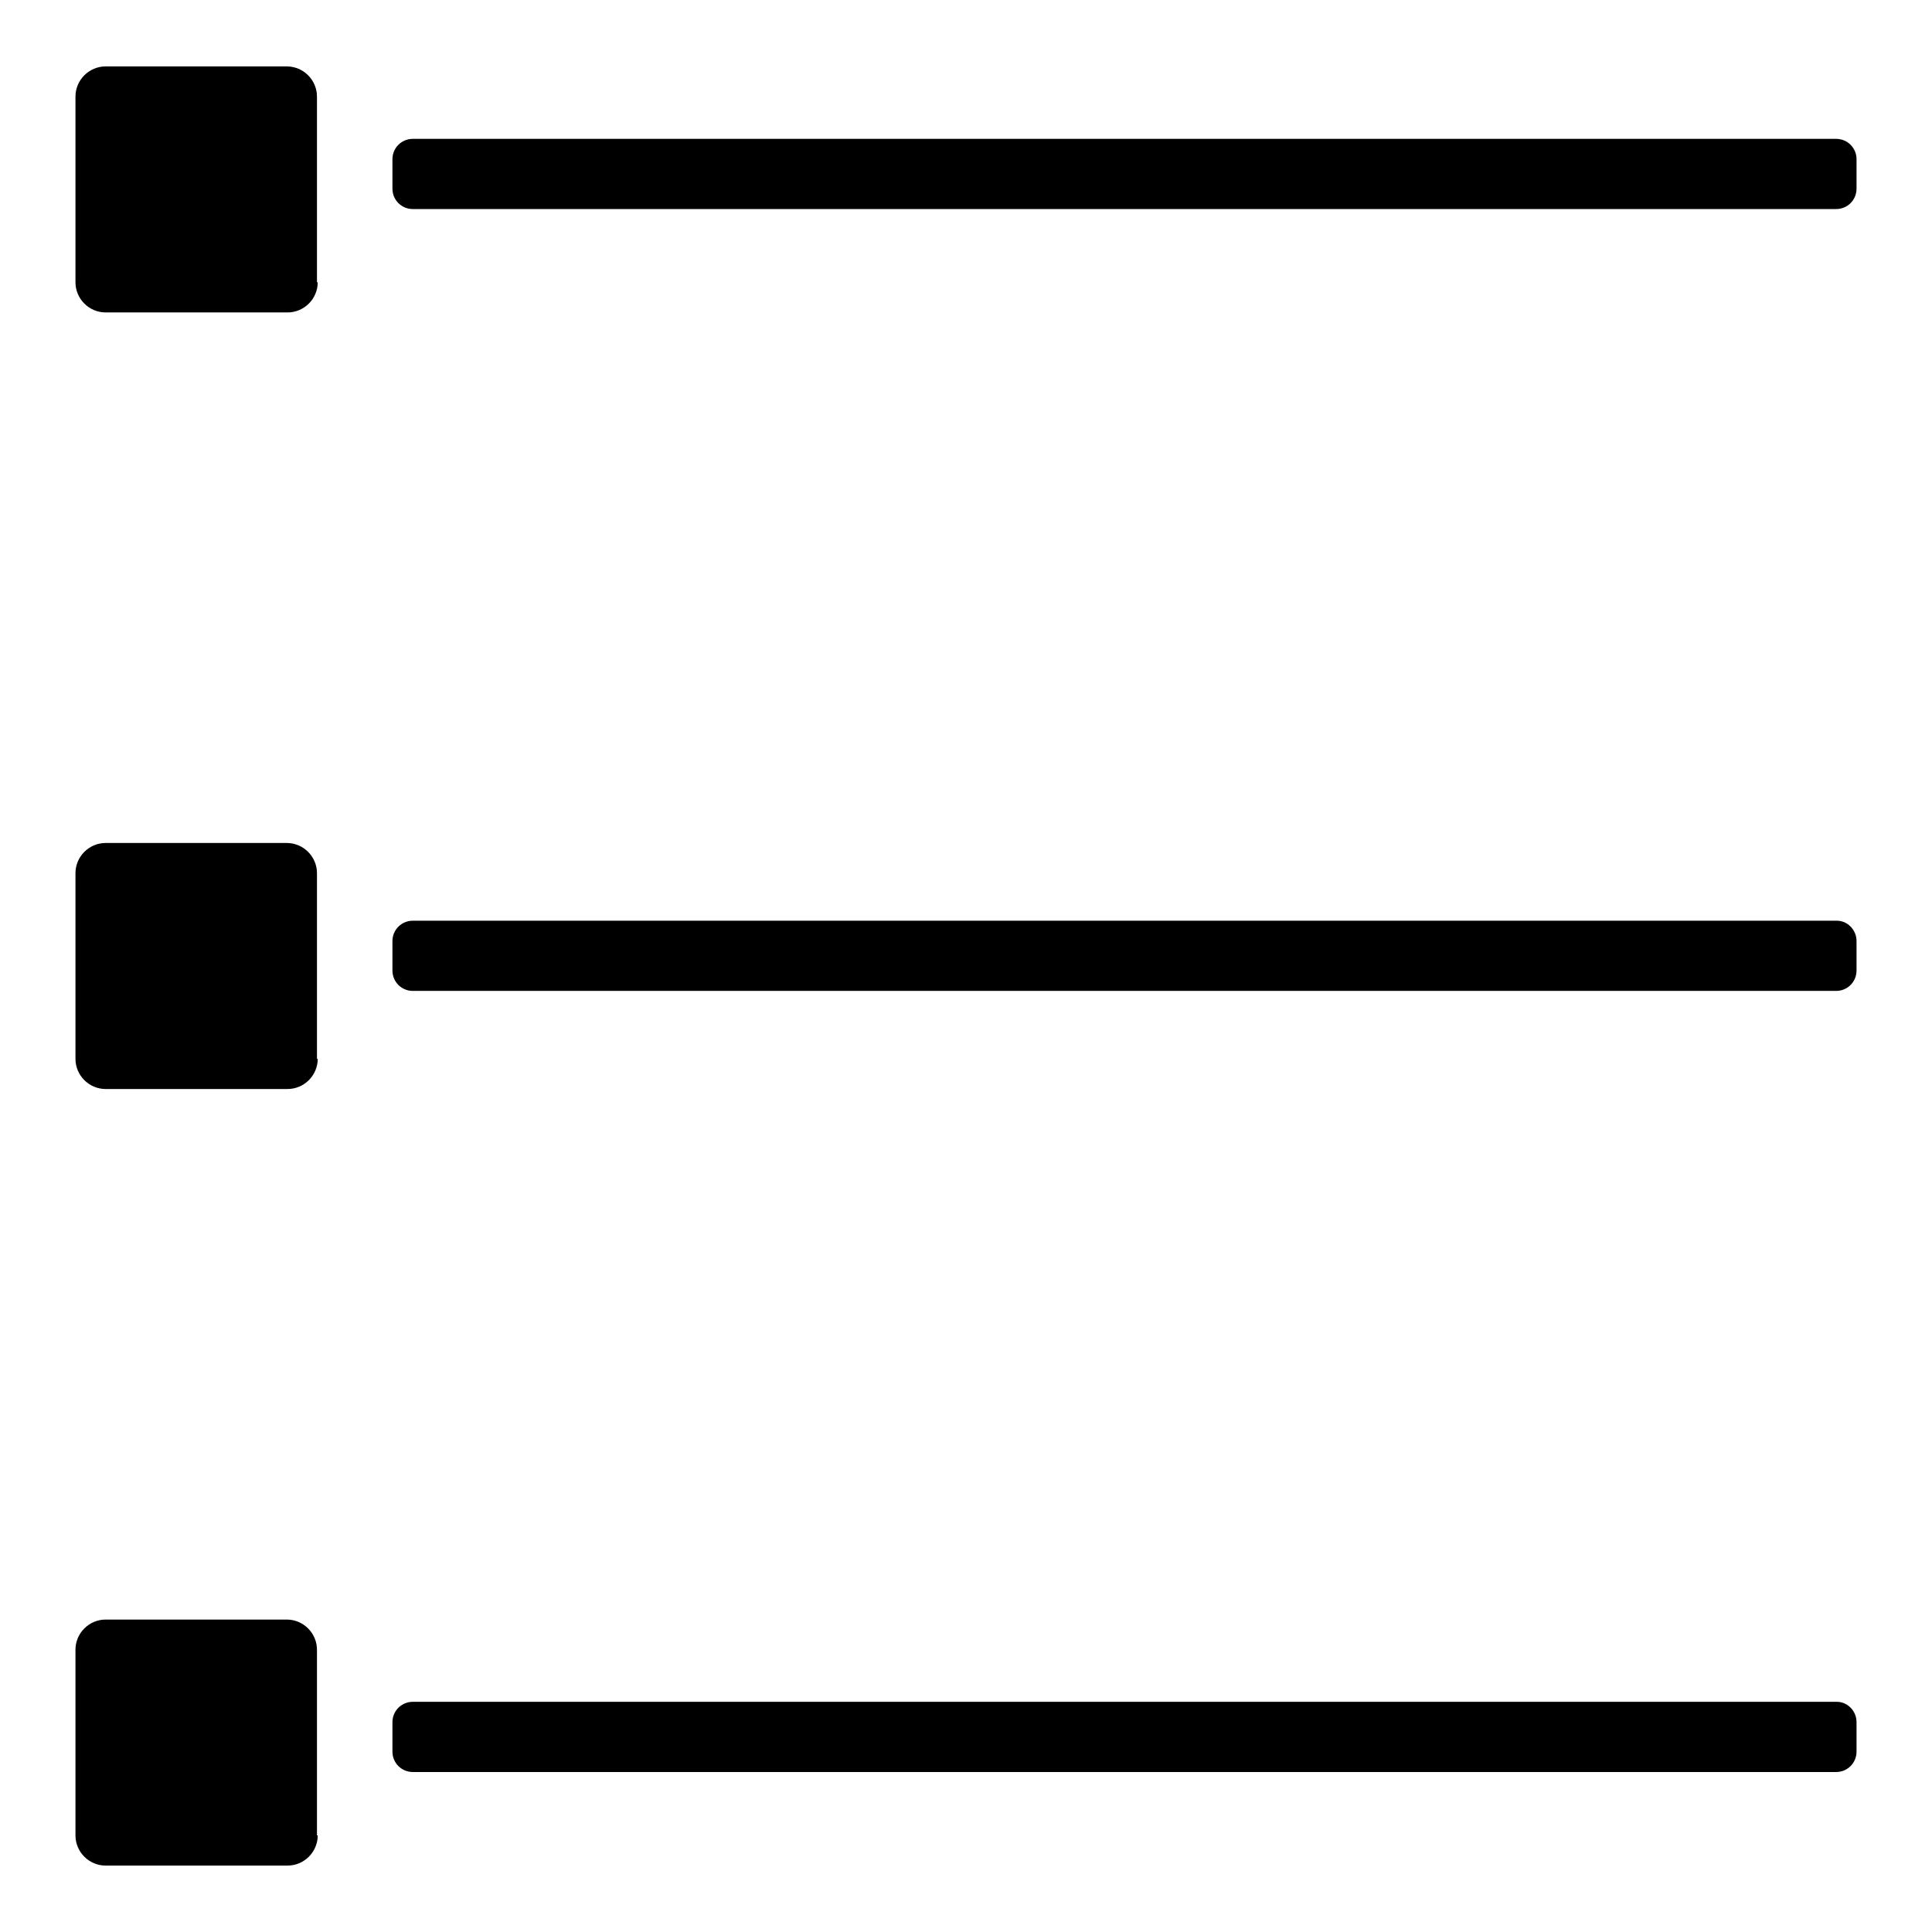
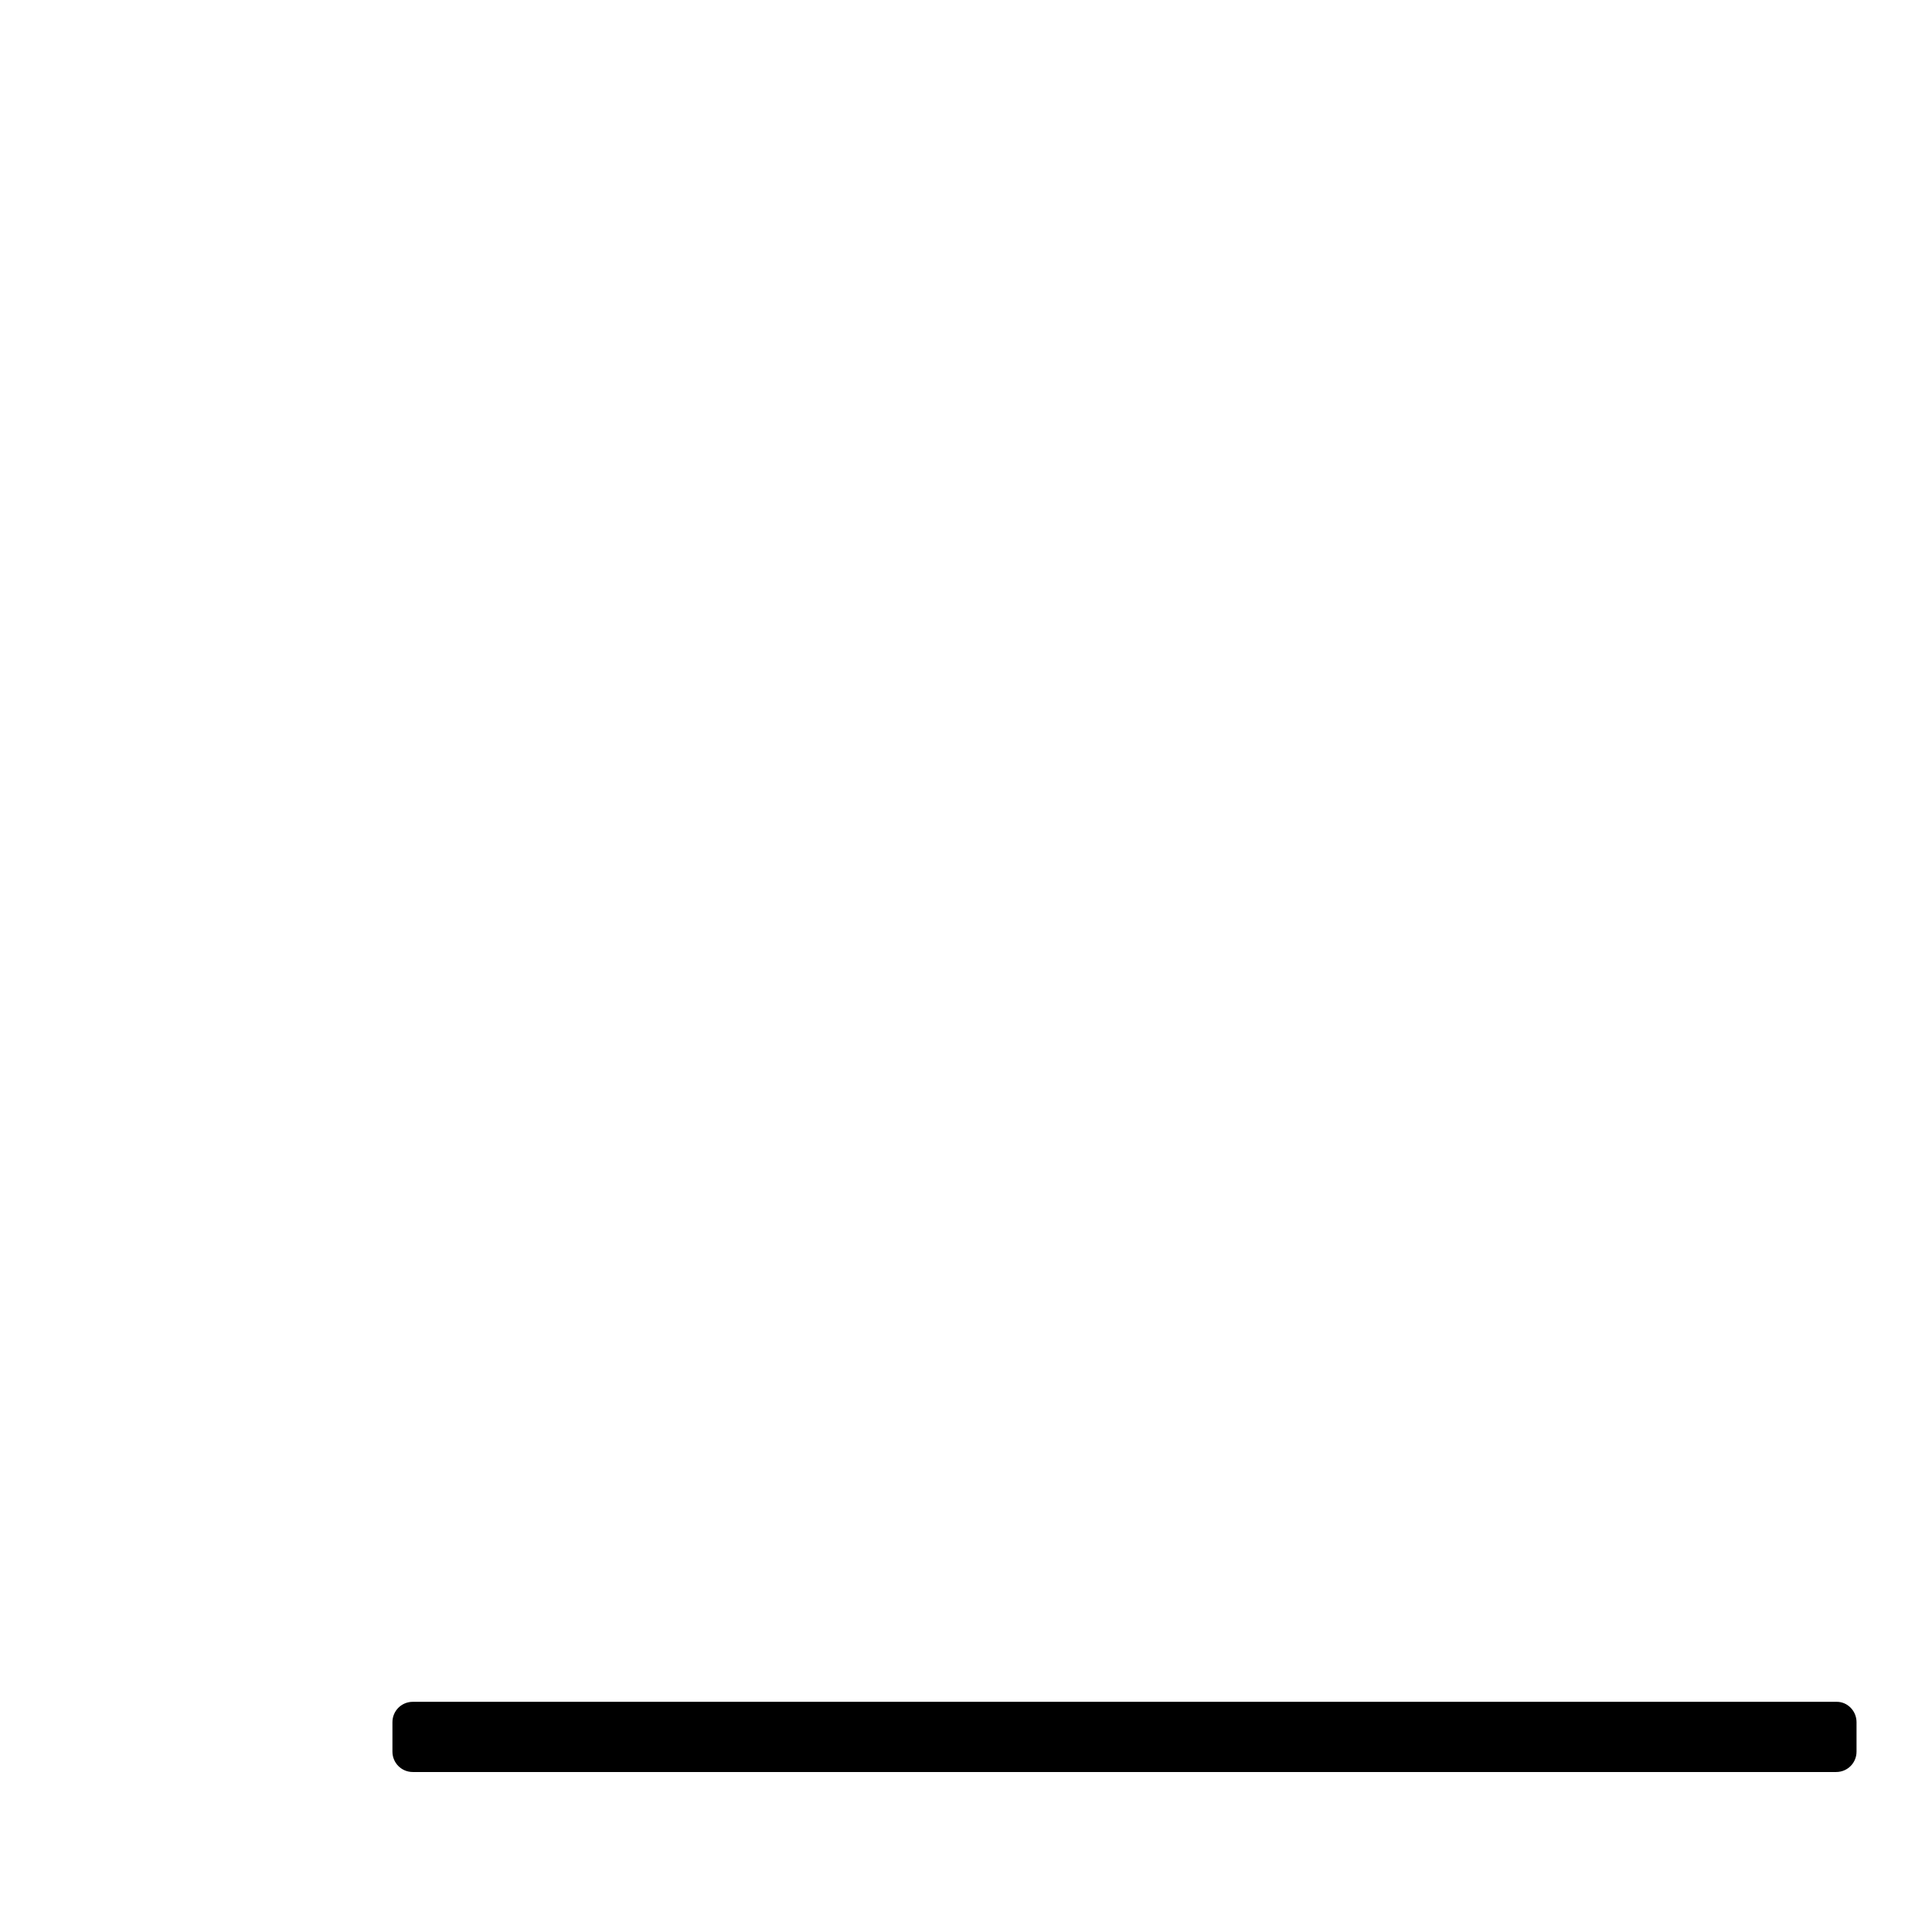
<svg xmlns="http://www.w3.org/2000/svg" version="1.1" x="0px" y="0px" viewBox="0 0 256 256" enable-background="new 0 0 256 256" xml:space="preserve">
  <g>
    <g>
-       <path fill="#000000" d="M54.7,27.7h188.6c1.5,0,2.7-1.2,2.7-2.7v-3.9c0-1.5-1.2-2.7-2.7-2.7H54.7c-1.5,0-2.7,1.2-2.7,2.7V25C52,26.5,53.2,27.7,54.7,27.7z" />
-       <path fill="#000000" d="M243.4,122H54.7c-1.5,0-2.7,1.2-2.7,2.7v3.9c0,1.5,1.2,2.7,2.7,2.7h188.6c1.5,0,2.7-1.2,2.7-2.7v-3.9C246,123.2,244.8,122,243.4,122z" />
      <path fill="#000000" d="M243.4,225.5H54.7c-1.5,0-2.7,1.2-2.7,2.7v3.9c0,1.5,1.2,2.7,2.7,2.7h188.6c1.5,0,2.7-1.2,2.7-2.7v-3.9C246,226.7,244.8,225.5,243.4,225.5z" />
-       <path fill="#000000" d="M42.1,37.4c0,2.2-1.8,4-4,4H14c-2.2,0-4-1.8-4-4V12.8c0-2.2,1.8-4,4-4h24c2.2,0,4,1.8,4,4V37.4z" />
-       <path fill="#000000" d="M42.1,140.3c0,2.2-1.8,4-4,4H14c-2.2,0-4-1.8-4-4v-24.6c0-2.2,1.8-4,4-4h24c2.2,0,4,1.8,4,4V140.3z" />
-       <path fill="#000000" d="M42.1,243.2c0,2.2-1.8,4-4,4H14c-2.2,0-4-1.8-4-4v-24.6c0-2.2,1.8-4,4-4h24c2.2,0,4,1.8,4,4V243.2z" />
    </g>
  </g>
</svg>